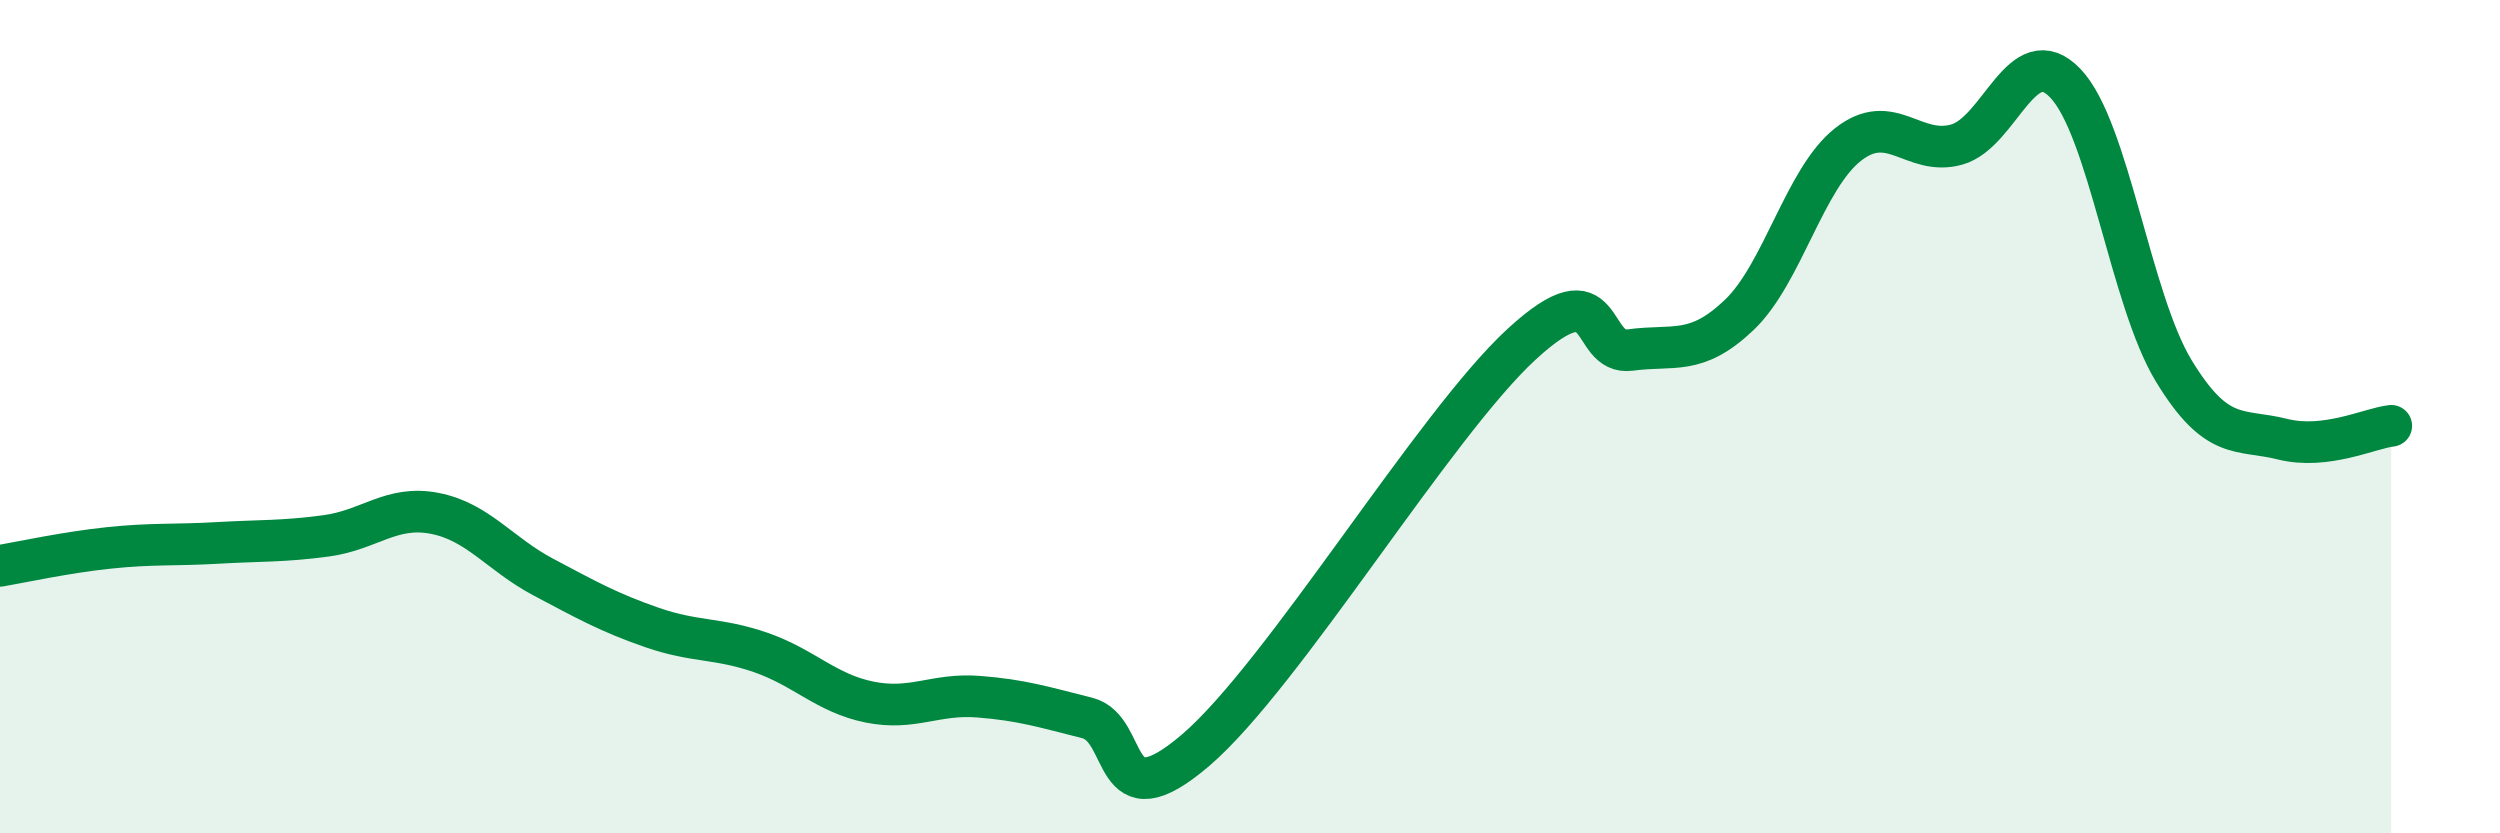
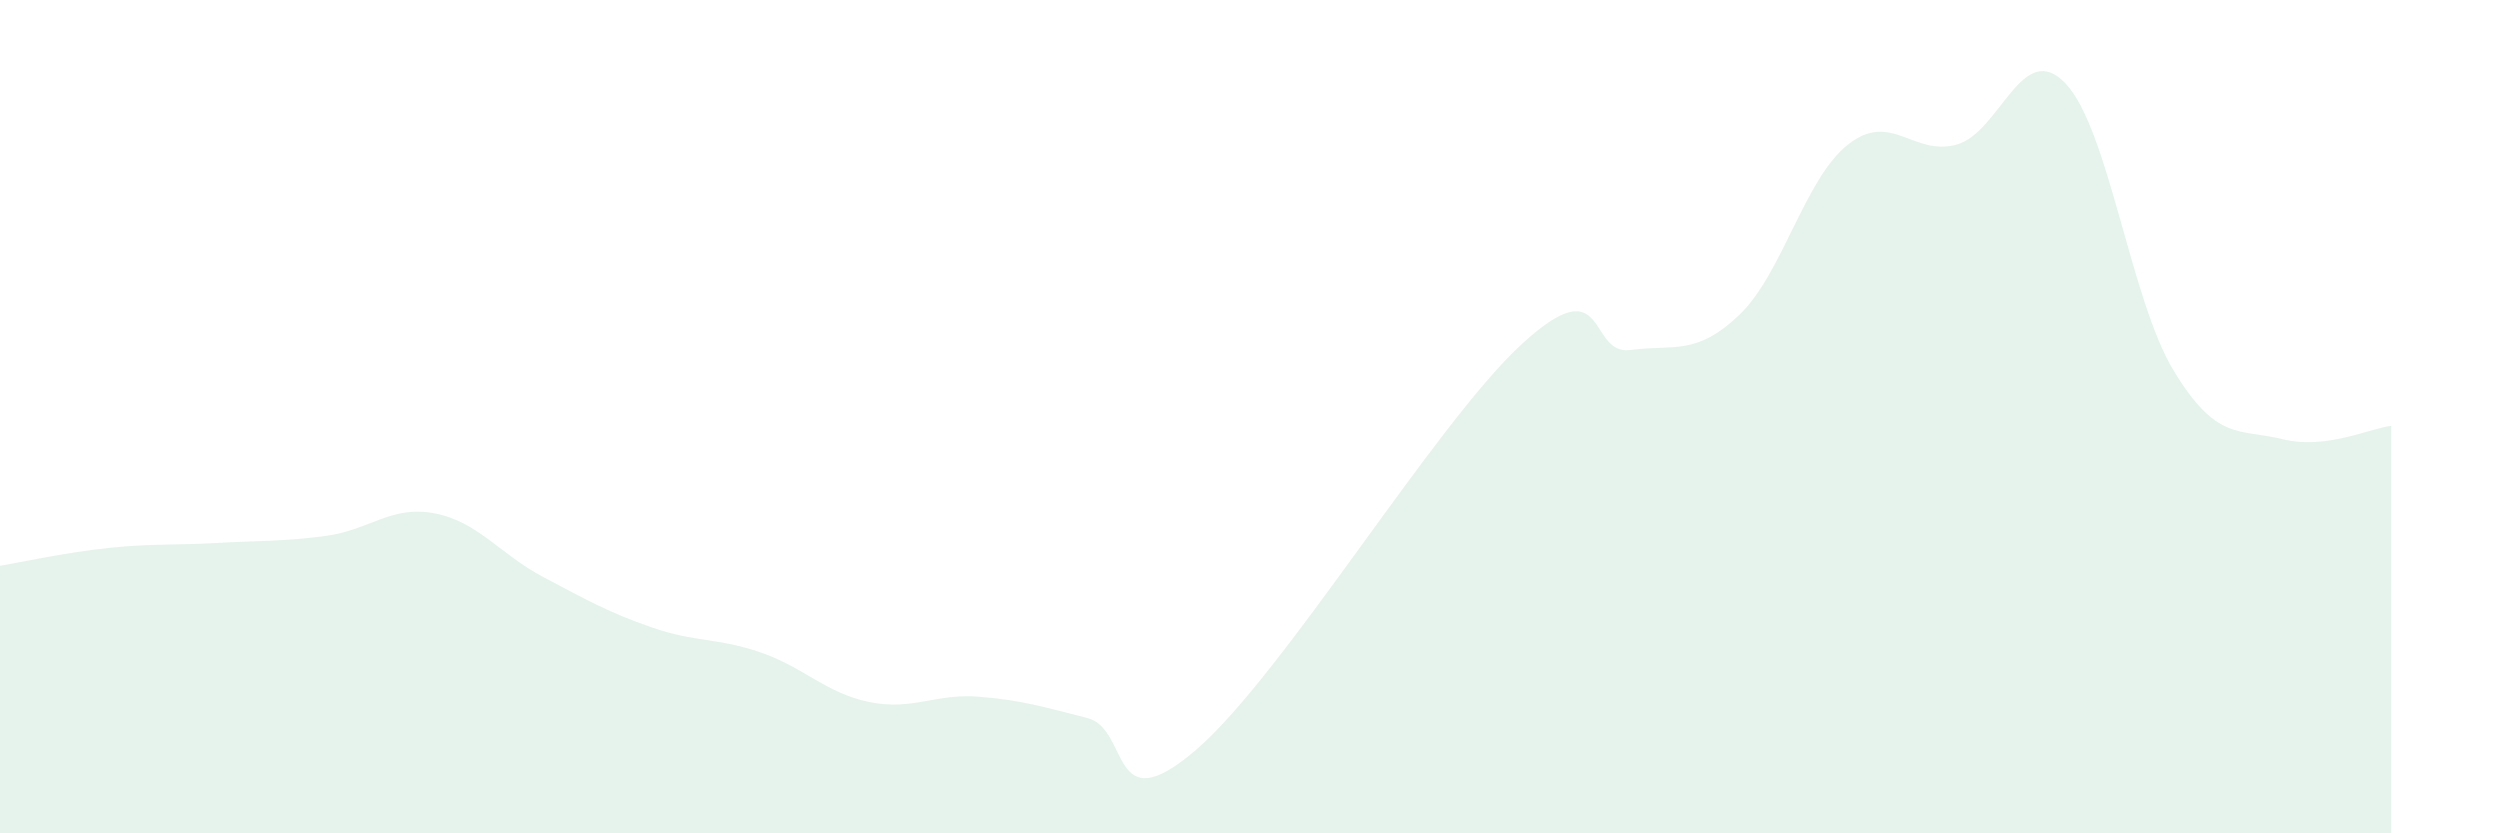
<svg xmlns="http://www.w3.org/2000/svg" width="60" height="20" viewBox="0 0 60 20">
  <path d="M 0,13.58 C 0.52,13.49 1.57,13.26 2.61,13.15 C 3.65,13.04 4.18,13.09 5.22,13.03 C 6.26,12.97 6.79,13 7.83,12.86 C 8.87,12.72 9.39,12.12 10.43,12.32 C 11.47,12.52 12,13.3 13.04,13.85 C 14.08,14.4 14.61,14.7 15.65,15.06 C 16.69,15.42 17.22,15.3 18.26,15.66 C 19.3,16.02 19.83,16.64 20.87,16.85 C 21.91,17.06 22.44,16.64 23.48,16.72 C 24.52,16.8 25.05,16.97 26.09,17.23 C 27.13,17.49 26.61,19.79 28.7,18 C 30.79,16.21 34.43,10.18 36.52,8.26 C 38.61,6.34 38.09,8.54 39.13,8.4 C 40.17,8.26 40.7,8.55 41.74,7.56 C 42.78,6.57 43.31,4.29 44.35,3.47 C 45.39,2.65 45.92,3.76 46.96,3.47 C 48,3.18 48.53,0.91 49.57,2 C 50.61,3.09 51.13,7.19 52.17,8.9 C 53.21,10.61 53.74,10.28 54.78,10.54 C 55.82,10.8 56.87,10.28 57.39,10.22L57.39 20L0 20Z" fill="#008740" opacity="0.1" stroke-linecap="round" stroke-linejoin="round" />
-   <path d="M 0,13.58 C 0.52,13.49 1.57,13.26 2.61,13.15 C 3.65,13.04 4.18,13.09 5.22,13.03 C 6.26,12.97 6.79,13 7.83,12.86 C 8.87,12.72 9.39,12.12 10.43,12.32 C 11.47,12.52 12,13.3 13.04,13.85 C 14.08,14.4 14.61,14.7 15.65,15.06 C 16.69,15.42 17.22,15.3 18.26,15.66 C 19.3,16.02 19.83,16.64 20.87,16.85 C 21.91,17.06 22.44,16.64 23.48,16.72 C 24.52,16.8 25.05,16.97 26.09,17.23 C 27.13,17.49 26.61,19.79 28.7,18 C 30.79,16.21 34.43,10.18 36.52,8.26 C 38.61,6.34 38.09,8.54 39.13,8.4 C 40.17,8.26 40.7,8.55 41.74,7.56 C 42.78,6.57 43.31,4.29 44.35,3.47 C 45.39,2.65 45.92,3.76 46.96,3.47 C 48,3.18 48.53,0.91 49.57,2 C 50.61,3.09 51.13,7.19 52.17,8.9 C 53.21,10.61 53.74,10.28 54.78,10.54 C 55.82,10.8 56.87,10.28 57.39,10.22" stroke="#008740" stroke-width="1" fill="none" stroke-linecap="round" stroke-linejoin="round" />
</svg>